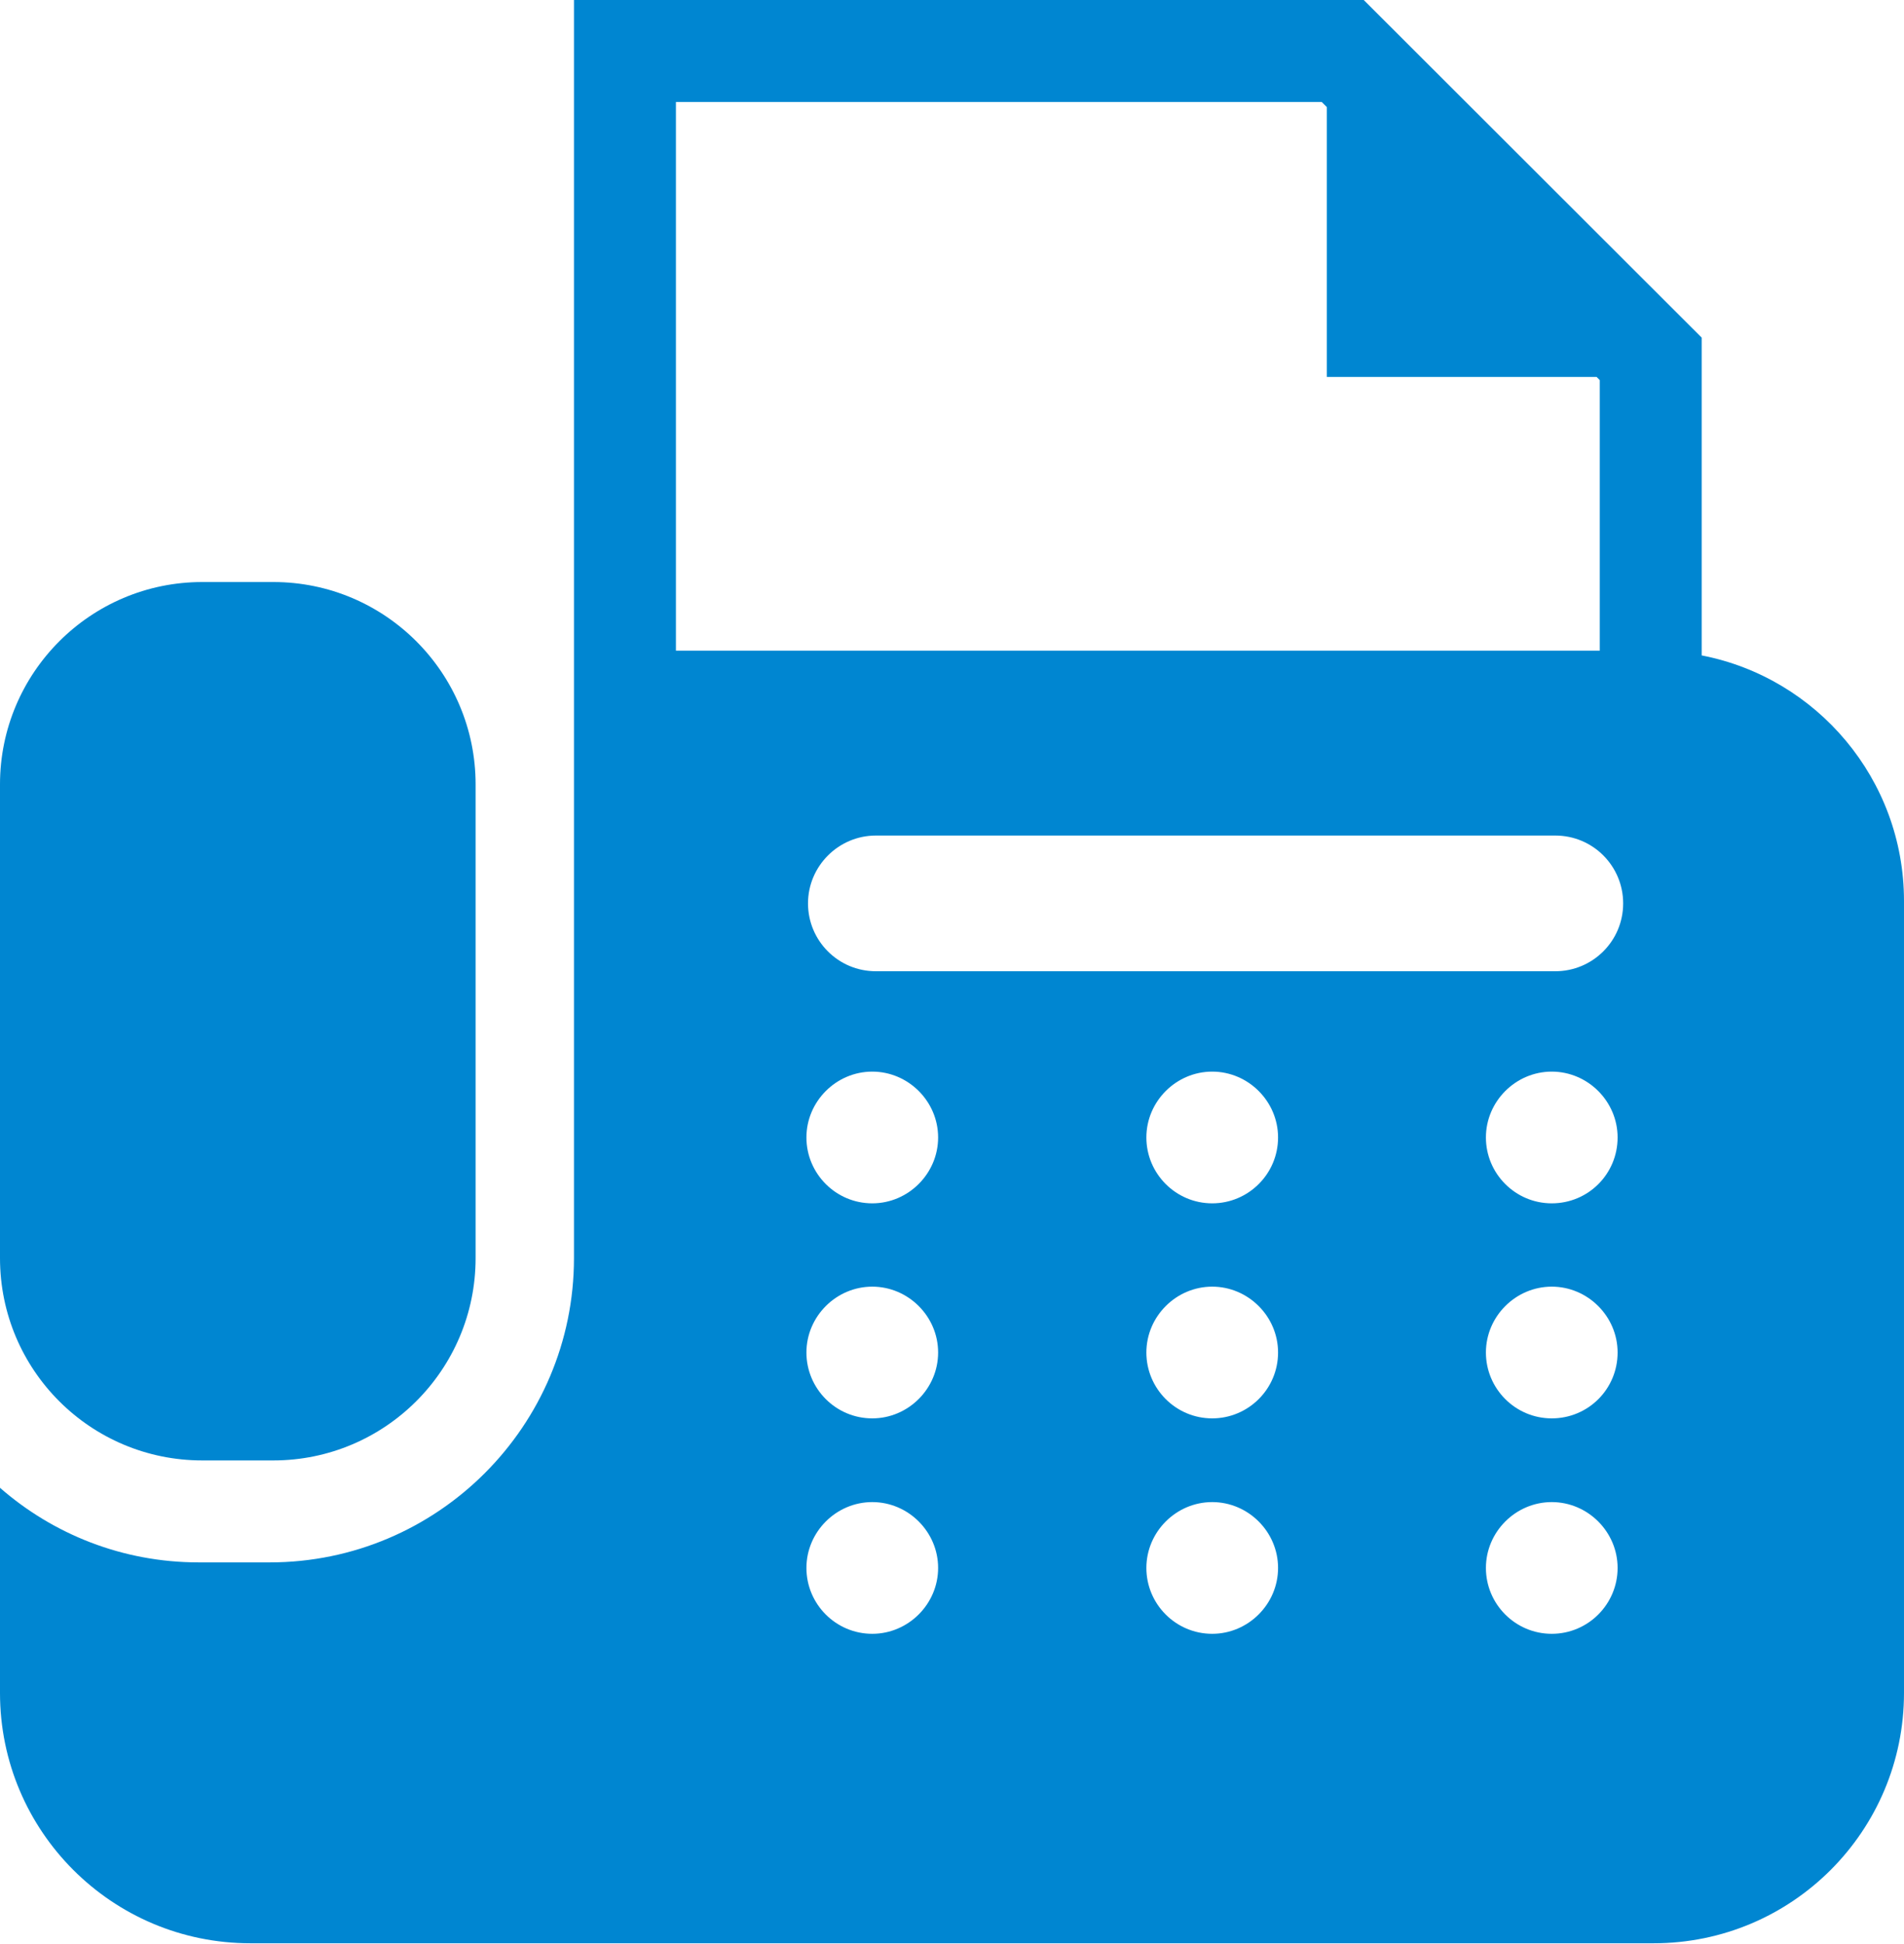
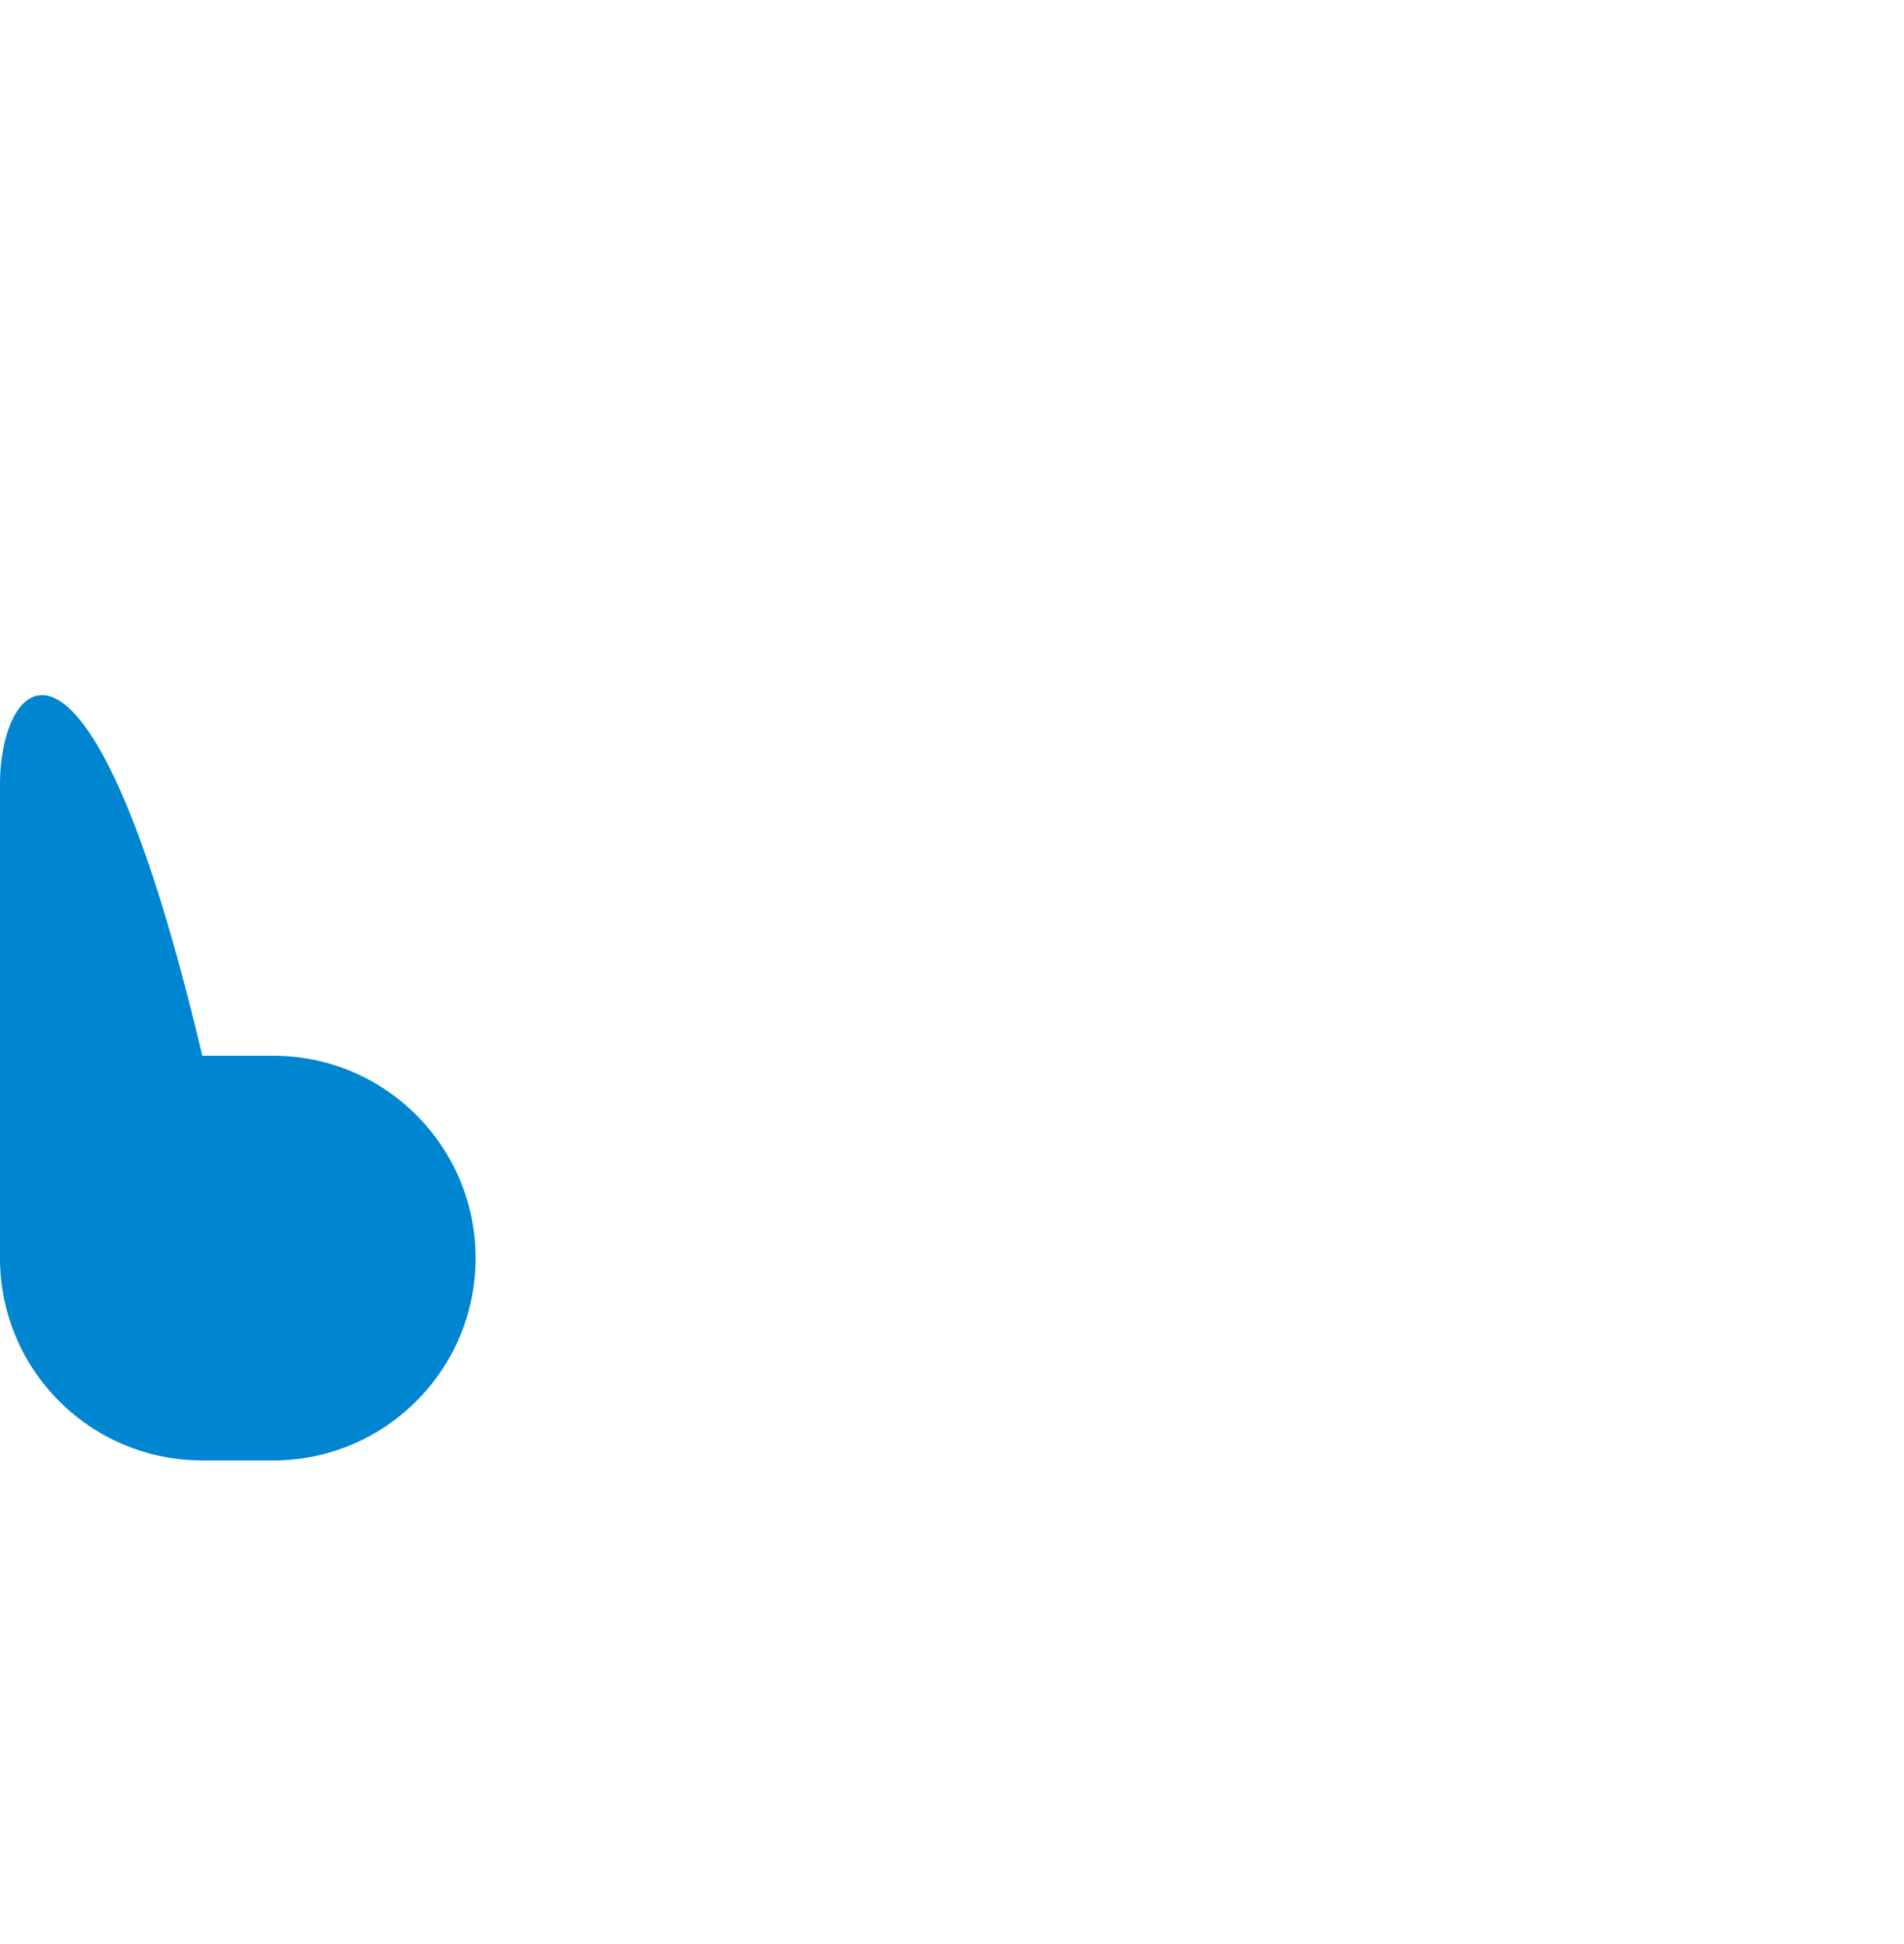
<svg xmlns="http://www.w3.org/2000/svg" id="_レイヤー_2" viewBox="0 0 48 48.99">
  <defs>
    <style>.cls-1{fill:#0086d1;stroke-width:0px;}</style>
  </defs>
  <g id="_レイヤー_1-2">
-     <path class="cls-1" d="M5.1,36.81h1.79c2.81,0,5.1-2.28,5.1-5.1v-11.94c0-2.81-2.28-5.1-5.1-5.1h-1.79C2.28,14.67,0,16.96,0,19.77v11.94C0,34.53,2.28,36.81,5.1,36.81Z" />
-     <path class="cls-1" d="M42.9,16.52v-8.01L34.38,0H14.47v31.71c0,4.23-3.44,7.67-7.67,7.67h-1.79c-1.92,0-3.67-.71-5.01-1.88v5.17c0,3.49,2.83,6.31,6.31,6.31h35.38c3.49,0,6.31-2.83,6.31-6.31v-19.96c0-3.07-2.2-5.63-5.1-6.19ZM17.04,2.57h16.28l.13.13v6.8h6.8l.08.08v6.82h-23.29V2.57ZM21.99,41.18c-.92,0-1.66-.75-1.66-1.66s.75-1.66,1.66-1.66,1.66.75,1.66,1.66-.75,1.66-1.66,1.66ZM21.99,35.75c-.92,0-1.66-.75-1.66-1.66s.75-1.66,1.66-1.66,1.66.75,1.66,1.66-.75,1.66-1.66,1.66ZM21.99,30.33c-.92,0-1.66-.75-1.66-1.66s.75-1.66,1.66-1.66,1.66.75,1.66,1.66-.75,1.66-1.66,1.66ZM30.56,41.18c-.92,0-1.66-.75-1.66-1.66s.75-1.66,1.66-1.66,1.66.75,1.66,1.66-.75,1.66-1.66,1.66ZM30.56,35.75c-.92,0-1.66-.75-1.66-1.66s.75-1.66,1.66-1.66,1.66.75,1.66,1.66c0,.92-.75,1.66-1.66,1.66ZM30.56,30.33c-.92,0-1.66-.75-1.66-1.66s.75-1.66,1.66-1.66,1.66.75,1.66,1.66c0,.92-.75,1.66-1.66,1.66ZM39.12,41.18c-.92,0-1.66-.75-1.66-1.66s.75-1.66,1.66-1.66,1.66.75,1.66,1.66-.74,1.66-1.66,1.66ZM39.12,35.75c-.92,0-1.66-.75-1.66-1.66s.75-1.66,1.66-1.66,1.66.75,1.66,1.66c0,.92-.74,1.66-1.66,1.66ZM39.12,30.33c-.92,0-1.66-.75-1.66-1.66s.75-1.66,1.66-1.66,1.66.75,1.66,1.66c0,.92-.74,1.66-1.66,1.66ZM39.21,24.48h-17.13c-.95,0-1.71-.77-1.71-1.71s.77-1.71,1.71-1.71h17.13c.95,0,1.71.77,1.71,1.71,0,.95-.77,1.71-1.71,1.71Z" />
+     <path class="cls-1" d="M5.1,36.81h1.79c2.81,0,5.1-2.28,5.1-5.1c0-2.81-2.28-5.1-5.1-5.1h-1.79C2.28,14.67,0,16.96,0,19.77v11.94C0,34.53,2.28,36.81,5.1,36.81Z" />
  </g>
</svg>